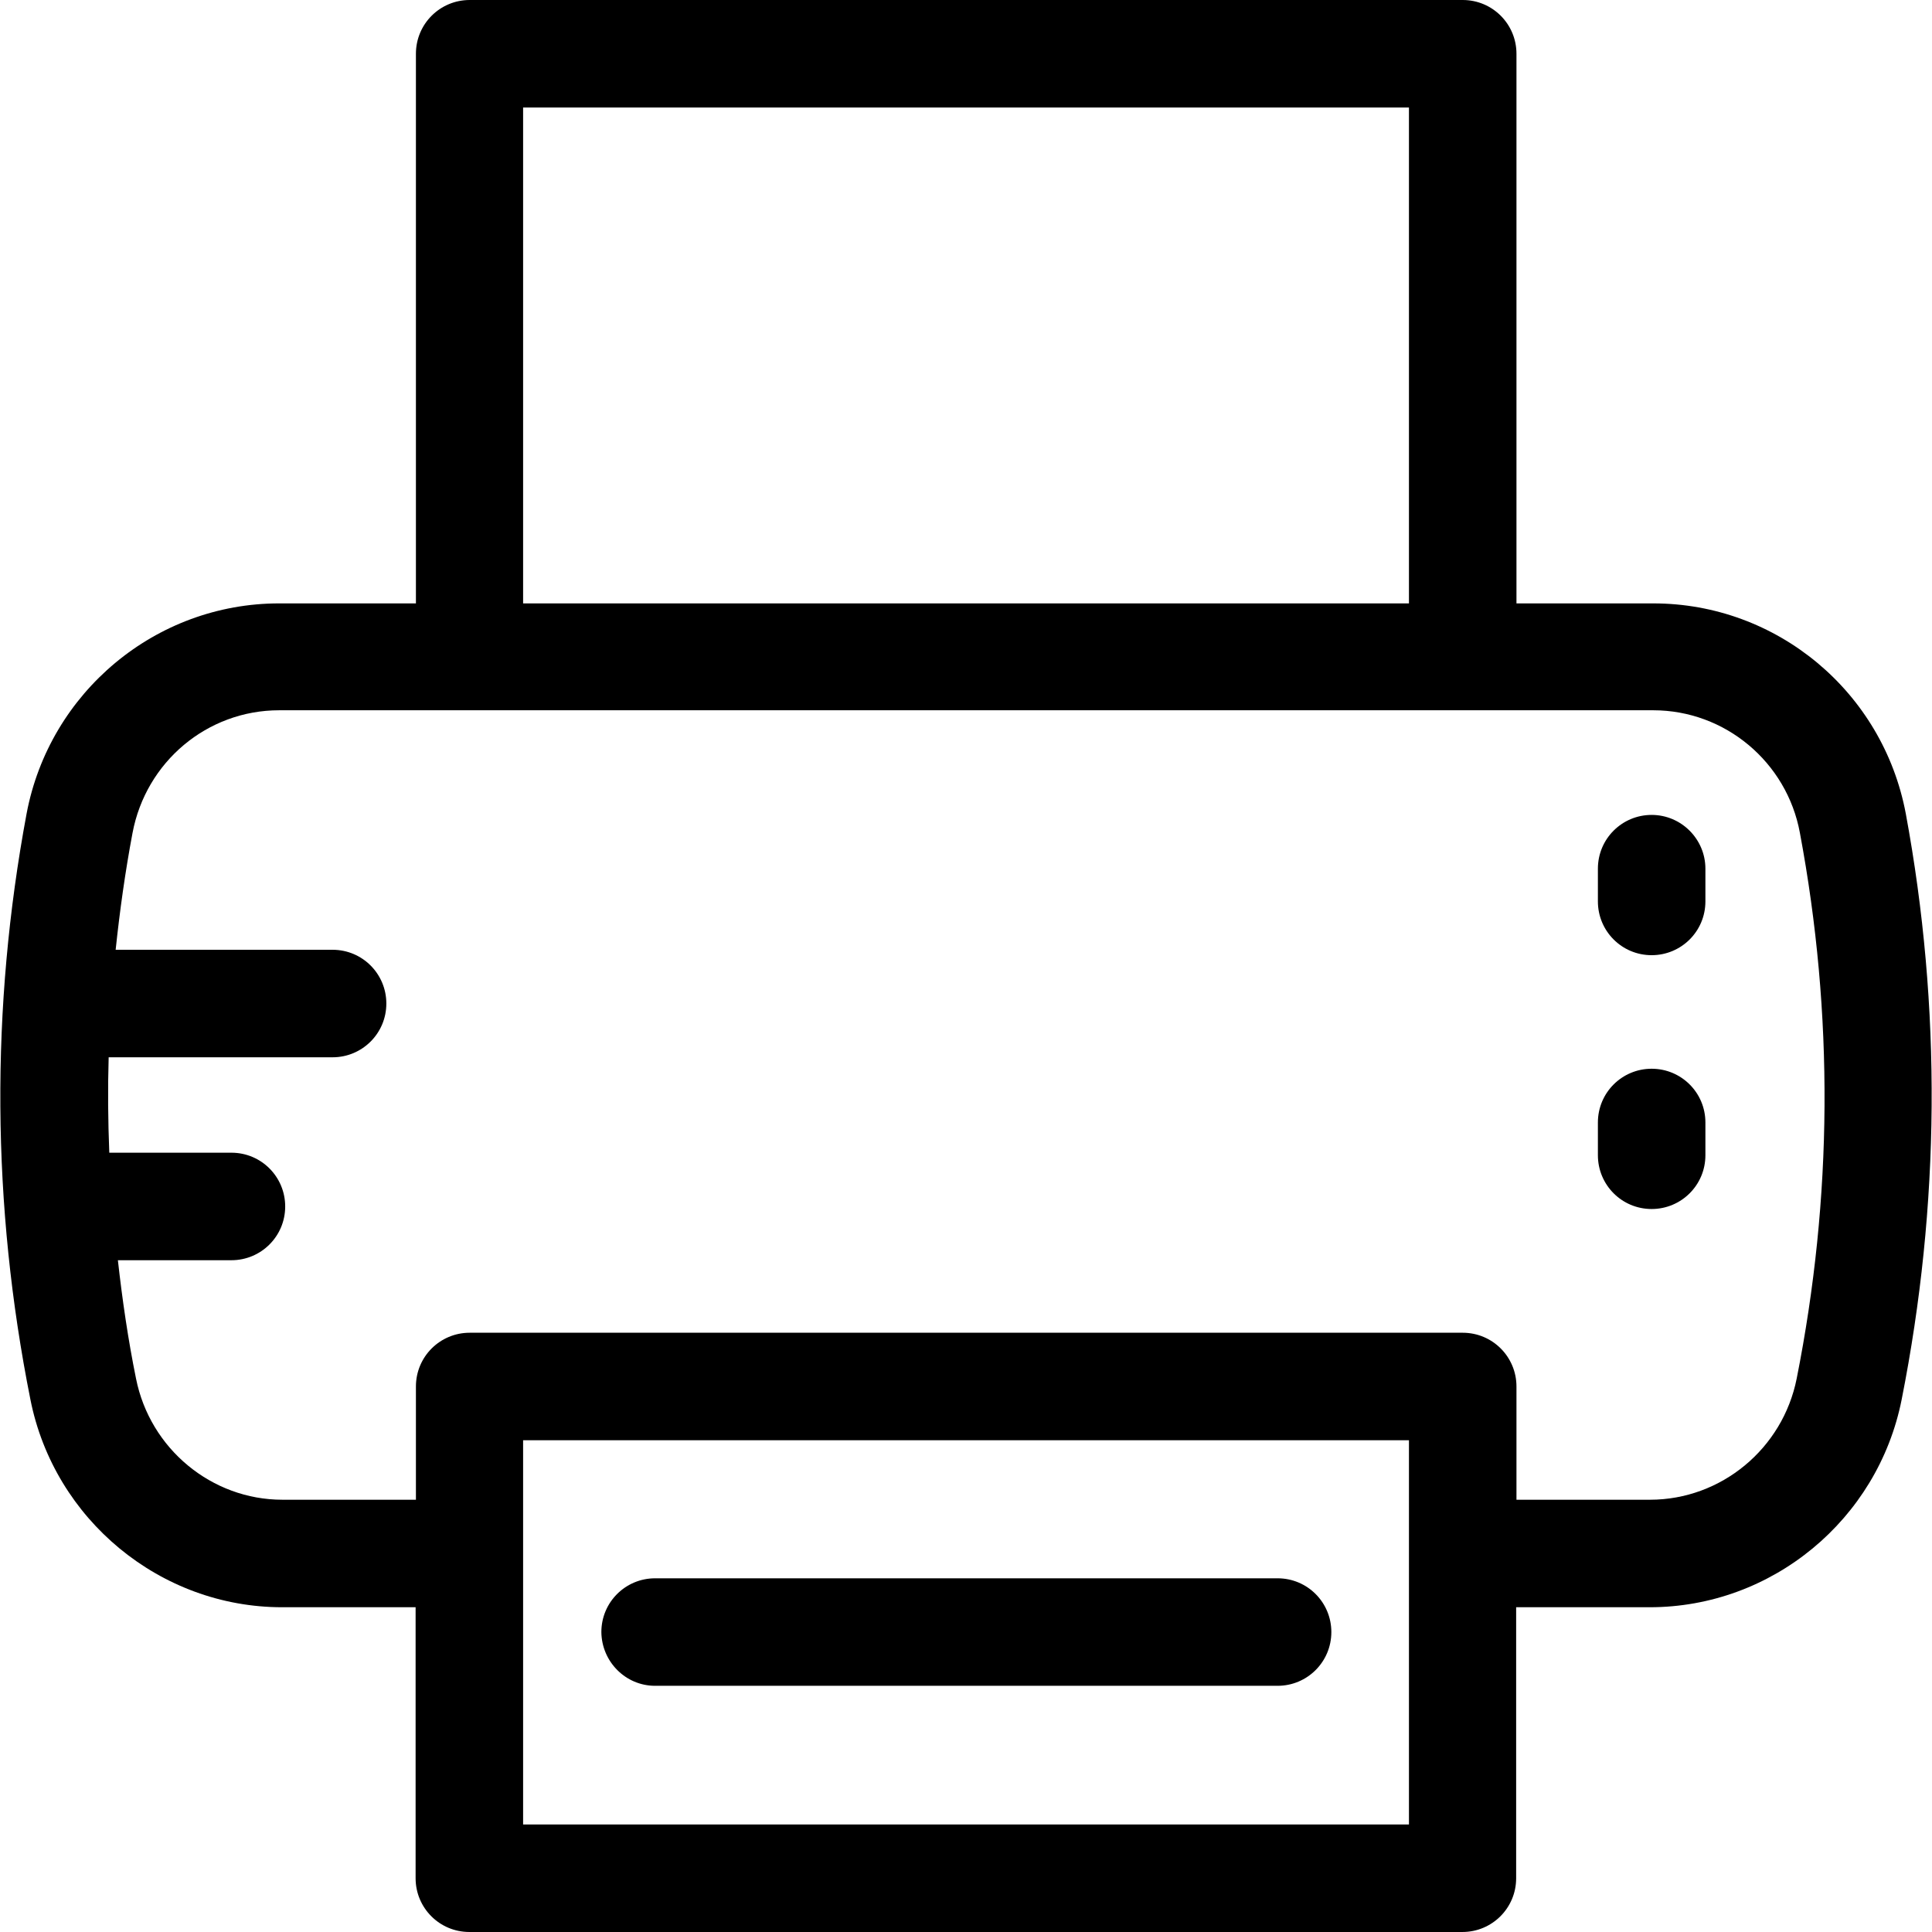
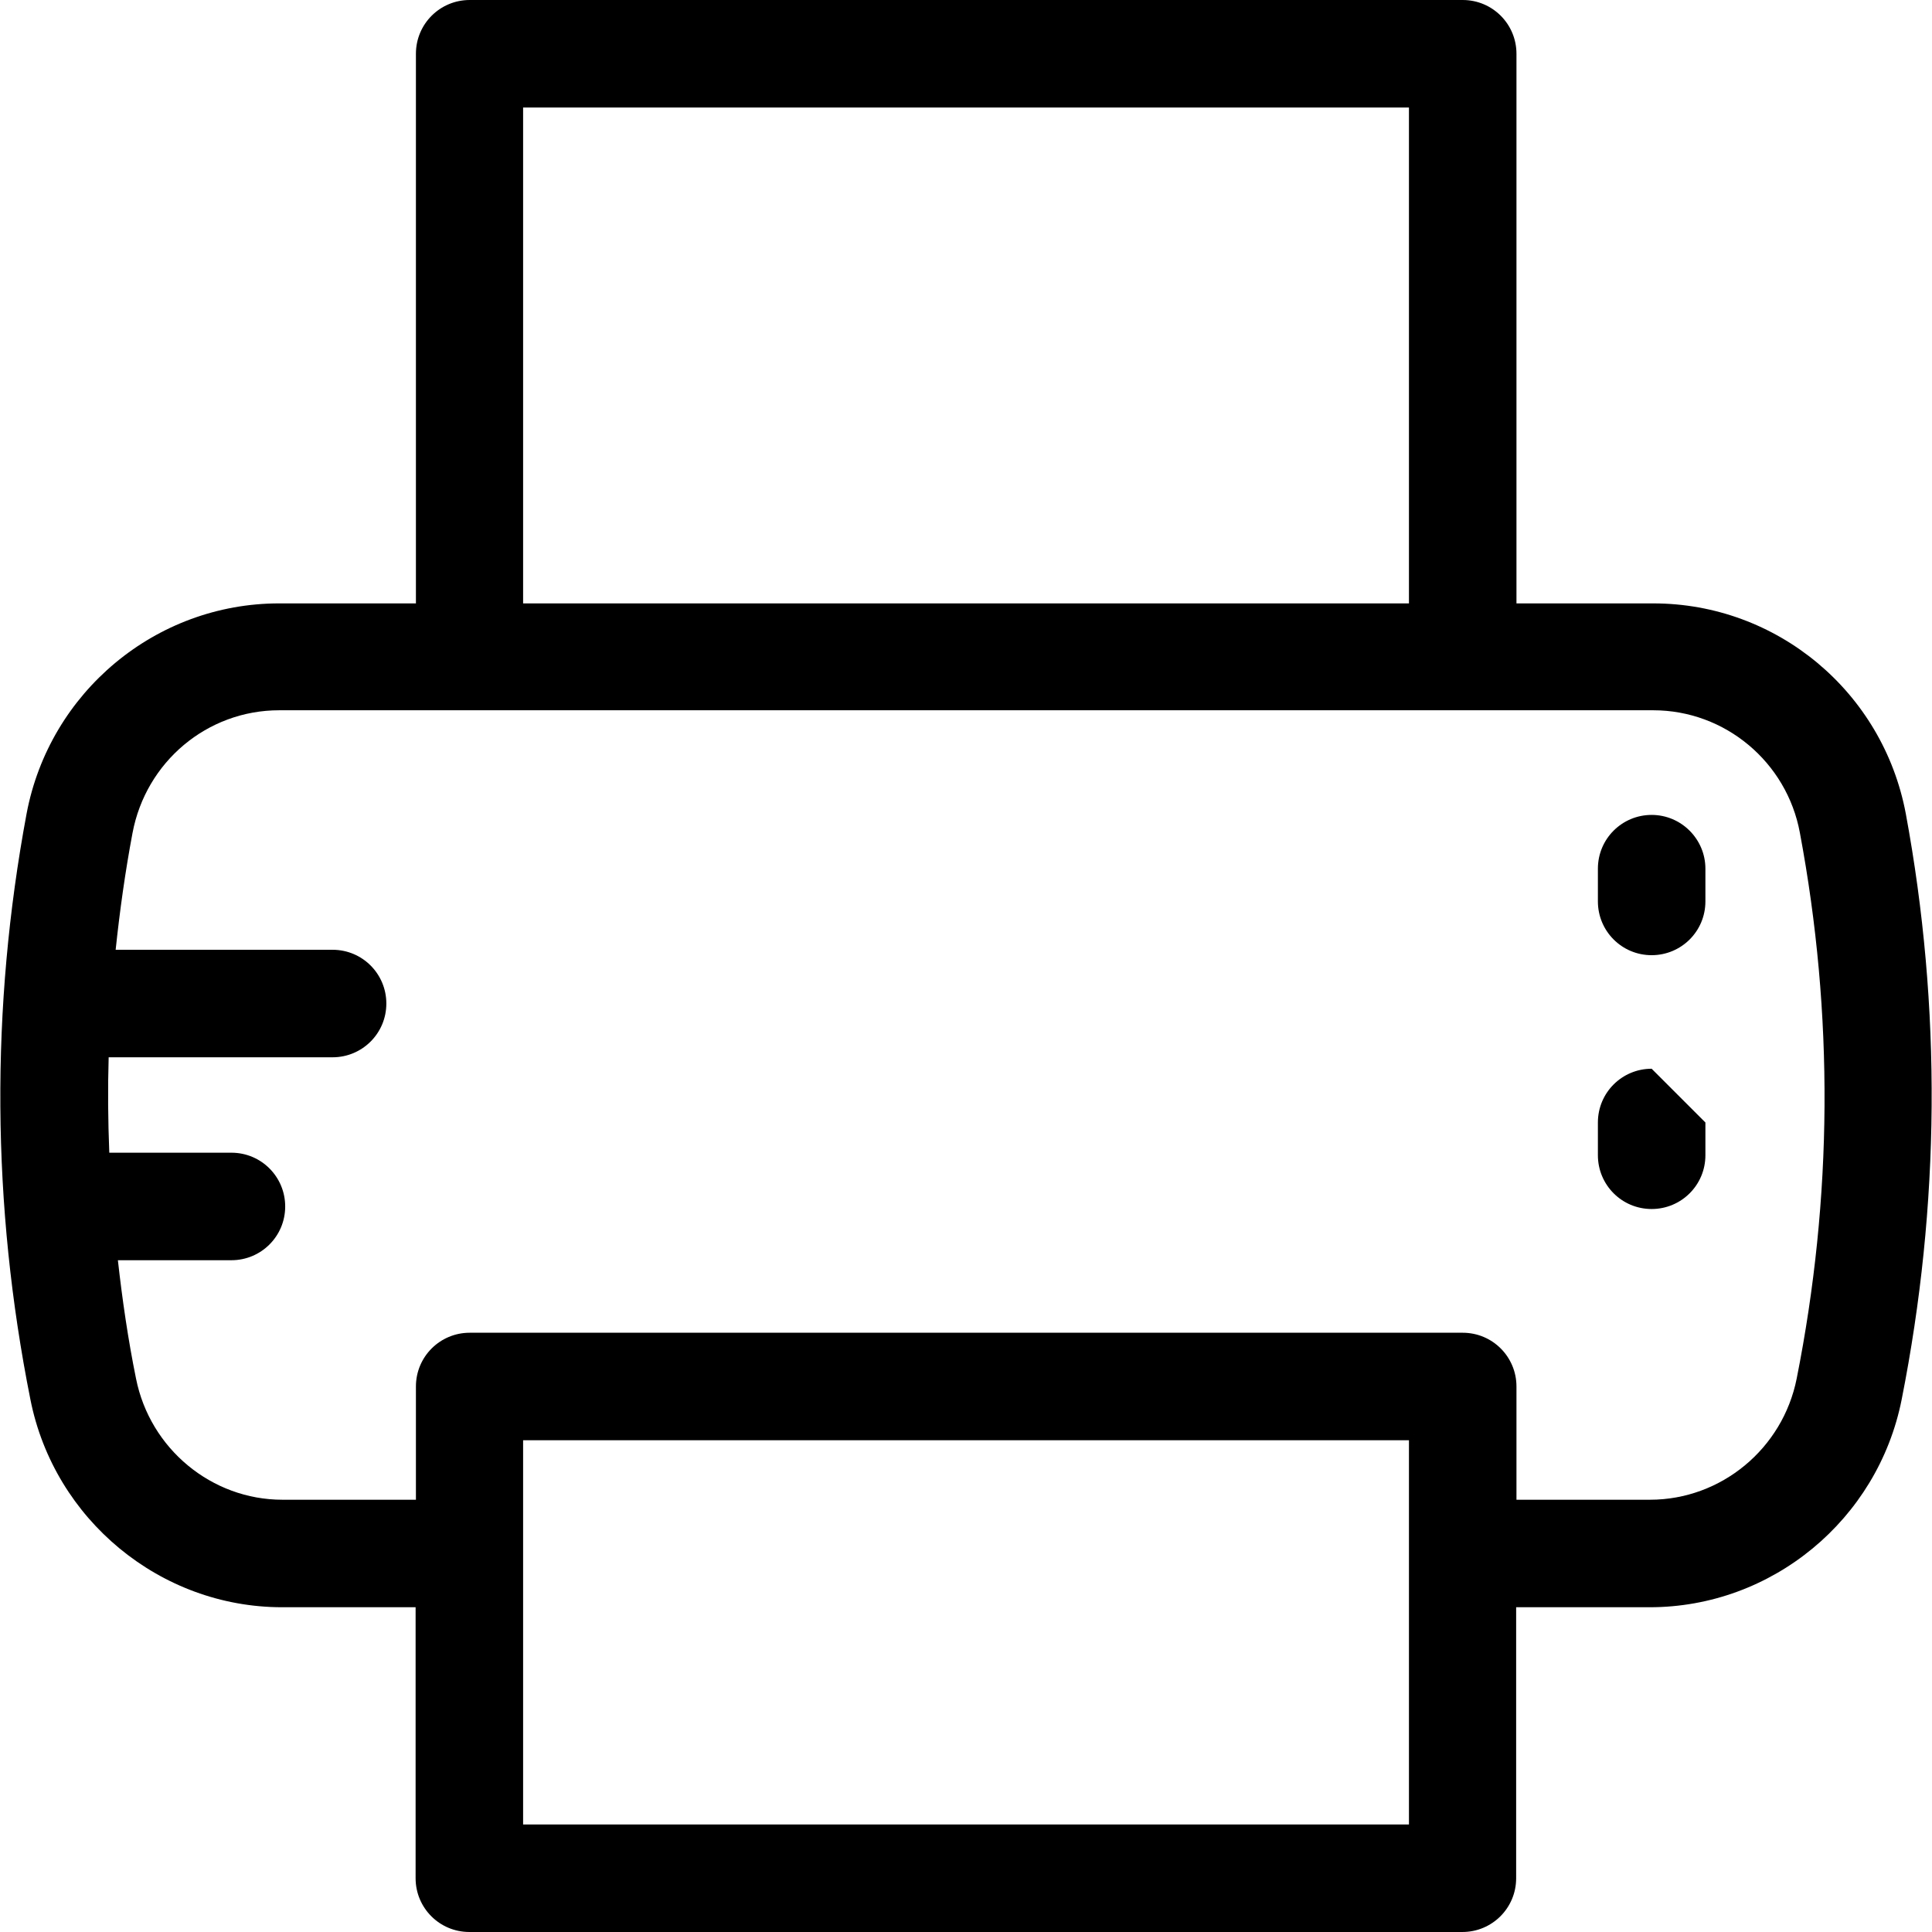
<svg xmlns="http://www.w3.org/2000/svg" fill="#000000" height="800px" width="800px" version="1.1" id="Layer_1" viewBox="0 0 392.663 392.663" xml:space="preserve">
  <g>
    <g>
-       <path d="M259.66,320.776H133.147c-6.012,0-10.925,4.849-10.925,10.925c0.065,6.012,4.913,10.925,10.925,10.925H259.66    c6.012,0,10.925-4.848,10.925-10.925C270.585,325.689,265.736,320.776,259.66,320.776z" />
-     </g>
+       </g>
  </g>
  <g>
    <g>
      <path d="M387.336,165.366c-4.655-24.76-26.182-42.731-51.329-42.731h-27.798V10.925C308.209,4.913,303.361,0,297.284,0H95.458    c-6.012,0-10.925,4.848-10.925,10.925v111.709H56.734c-25.083,0-46.675,18.036-51.329,42.731    c-7.37,39.499-7.111,79.58,0.776,119.079c4.848,24.436,26.44,42.214,51.135,42.214h27.152v55.079    c0,6.012,4.848,10.925,10.925,10.925h201.826c6.012,0,10.925-4.848,10.925-10.925v-55.079h27.152    c24.824,0,46.352-17.778,51.2-42.214C394.318,244.945,394.641,204.8,387.336,165.366z M106.318,21.85h180.04v100.784h-180.04    V21.85z M106.318,370.812v-54.95c0-0.065,0-0.065,0-0.129s0-0.065,0-0.129v-22.885h180.04v78.093H106.318z M365.163,280.178    c-2.844,14.287-15.386,24.63-29.802,24.63h-27.152v-23.014c0-6.012-4.848-10.925-10.925-10.925H95.458    c-6.012,0-10.925,4.848-10.925,10.925v23.014H57.381c-14.352,0-26.893-10.343-29.737-24.63c-1.616-7.952-2.78-15.968-3.685-24.049    h23.079c6.012,0,10.925-4.848,10.925-10.925c0-6.012-4.848-10.925-10.925-10.925H22.213c-0.259-6.465-0.323-12.929-0.129-19.394    h45.511c6.012,0,10.925-4.848,10.925-10.925c0-6.012-4.848-10.925-10.925-10.925H23.506c0.84-7.952,1.939-15.838,3.426-23.725    c2.715-14.481,15.192-24.954,29.802-24.954h279.273c14.61,0,27.152,10.537,29.802,24.889    C372.726,206.158,372.468,243.394,365.163,280.178z" />
    </g>
  </g>
  <g>
    <g>
      <path d="M335.684,165.624c-6.012,0-10.925,4.849-10.925,10.925v6.659c0,6.012,4.848,10.925,10.925,10.925    c6.012,0,10.925-4.849,10.925-10.925v-6.659C346.609,170.537,341.696,165.624,335.684,165.624z" />
    </g>
  </g>
  <g>
    <g>
-       <path d="M335.684,217.212c-6.012,0-10.925,4.849-10.925,10.925v6.659c0,6.012,4.848,10.925,10.925,10.925    c6.012,0,10.925-4.849,10.925-10.925v-6.659C346.609,222.061,341.696,217.212,335.684,217.212z" />
+       <path d="M335.684,217.212c-6.012,0-10.925,4.849-10.925,10.925v6.659c0,6.012,4.848,10.925,10.925,10.925    c6.012,0,10.925-4.849,10.925-10.925v-6.659z" />
    </g>
  </g>
</svg>